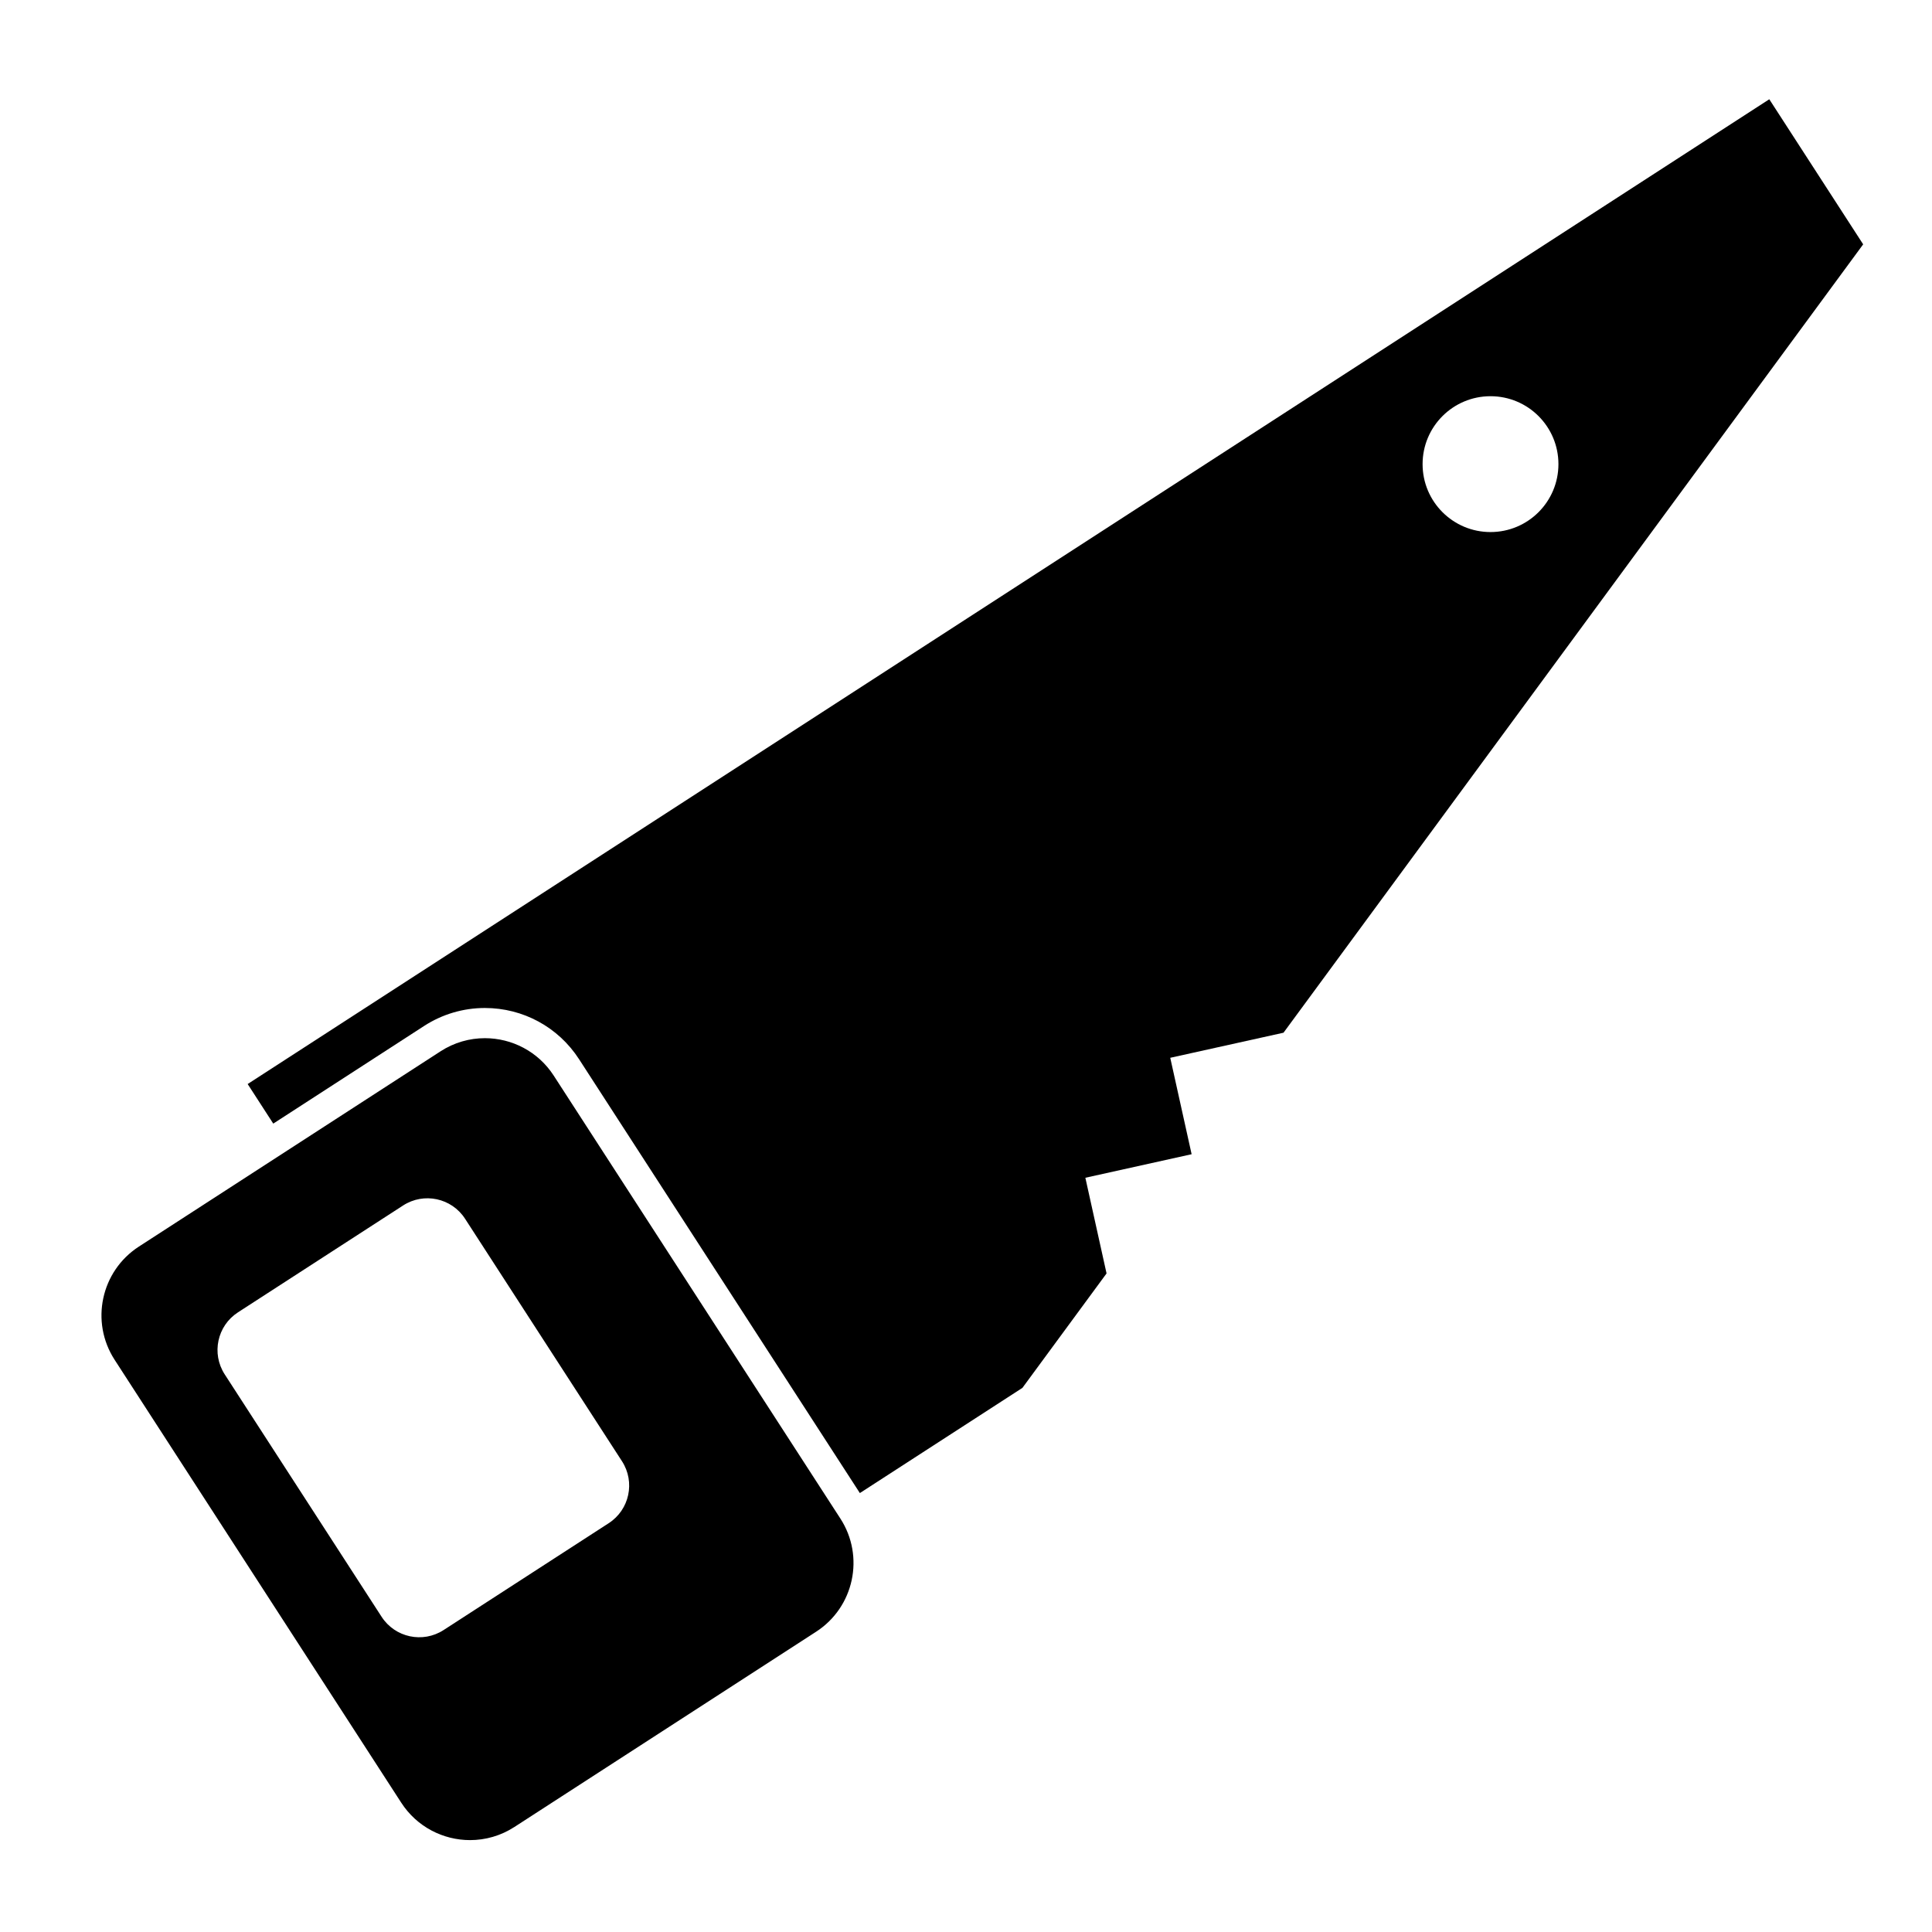
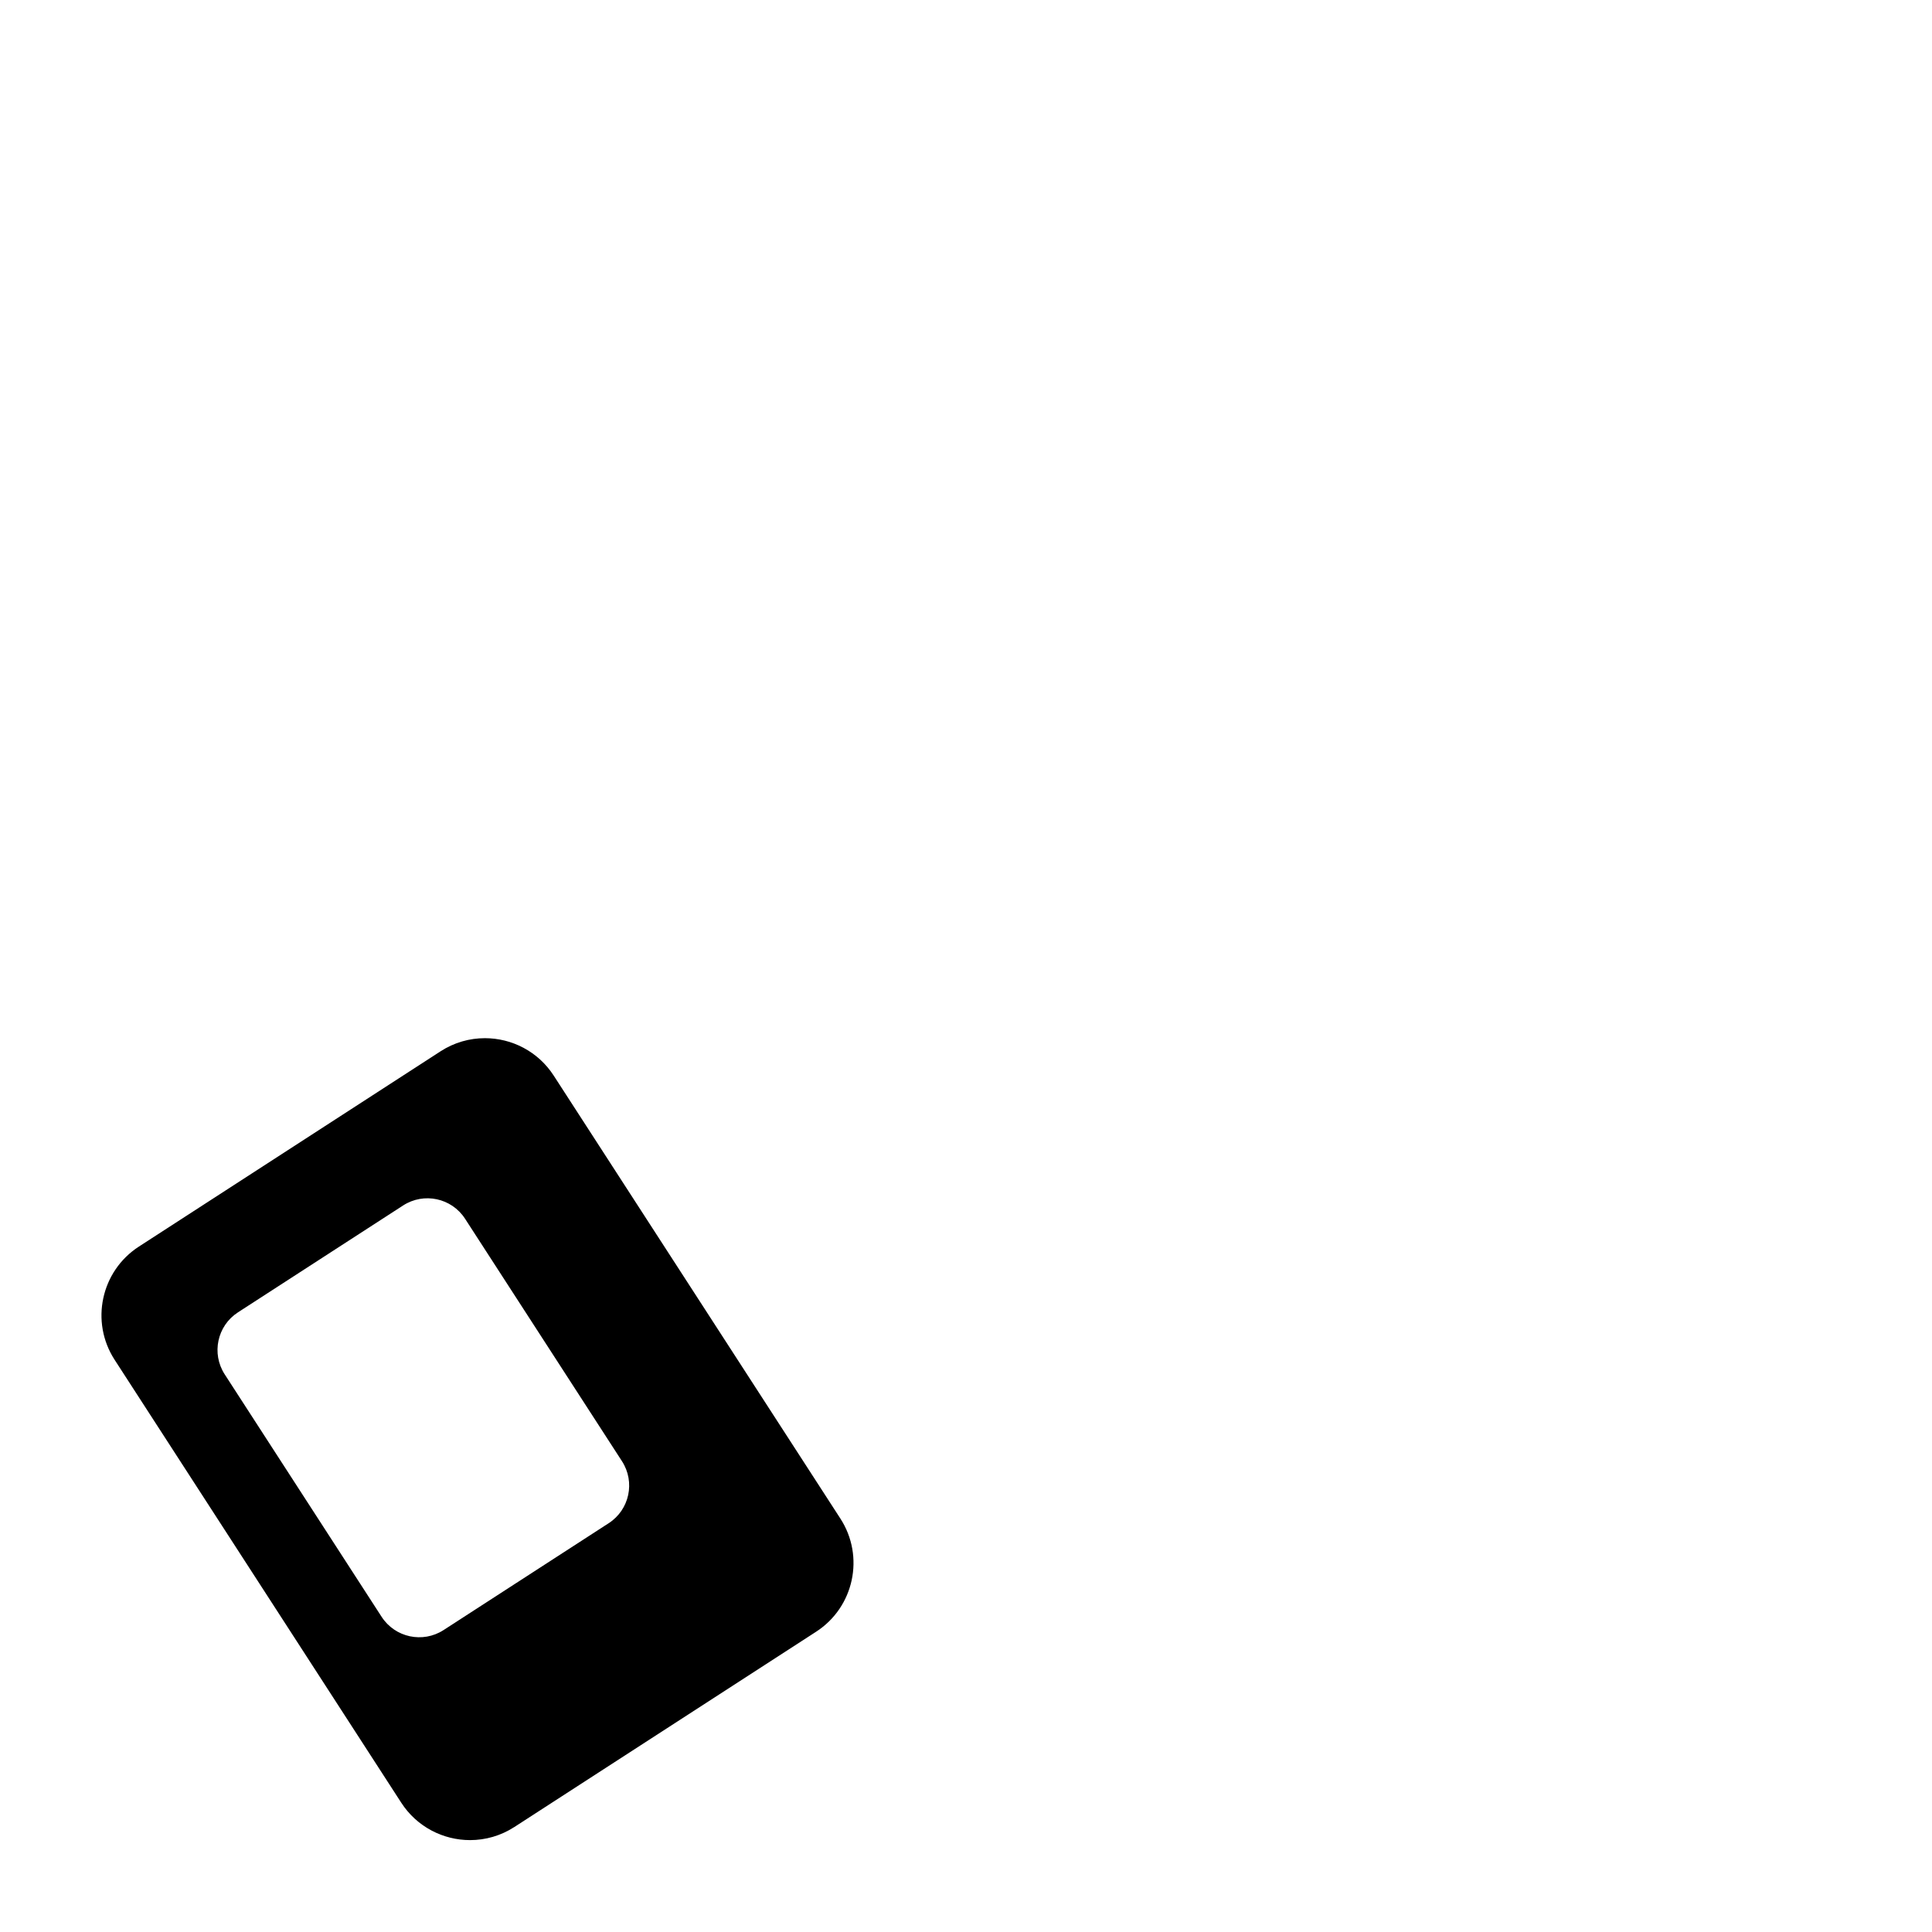
<svg xmlns="http://www.w3.org/2000/svg" version="1.1" id="Capa_1" x="0px" y="0px" width="64px" height="64px" viewBox="0 0 64 64" enable-background="new 0 0 64 64" xml:space="preserve">
  <g>
-     <path d="M61.72,8.094L58.61,3.288L8.204,35.91l0.848,1.311l4.996-3.234c0.602-0.39,1.299-0.596,2.014-0.596h0   c1.266,0,2.432,0.634,3.119,1.695l9.303,14.374l5.385-3.485l2.787-3.791l-0.702-3.169l3.52-0.78l-0.708-3.194l3.752-0.831   L61.72,8.094z M49.375,13.125c1.243,0,2.25,1.007,2.25,2.25c0,1.243-1.007,2.25-2.25,2.25s-2.25-1.007-2.25-2.25   C47.125,14.132,48.132,13.125,49.375,13.125z" />
    <path d="M13.292,59.717c0.519,0.802,1.39,1.239,2.279,1.239c0.505,0,1.016-0.141,1.471-0.436l9.993-6.467   c1.257-0.814,1.617-2.493,0.803-3.75l-0.193-0.298L18.342,35.63c-0.519-0.802-1.39-1.239-2.279-1.239   c-0.505,0-1.016,0.141-1.471,0.436l-4.996,3.234l-4.996,3.234c-1.257,0.814-1.617,2.493-0.803,3.75L13.292,59.717z M7.883,43.473   l3.676-2.379l1.794-1.161c0.688-0.445,1.607-0.249,2.053,0.44l5.198,8.032c0.445,0.688,0.249,1.607-0.44,2.053l-1.794,1.161   l-3.676,2.379c-0.688,0.445-1.607,0.249-2.053-0.44l-5.198-8.032C6.998,44.837,7.195,43.918,7.883,43.473z" />
  </g>
</svg>